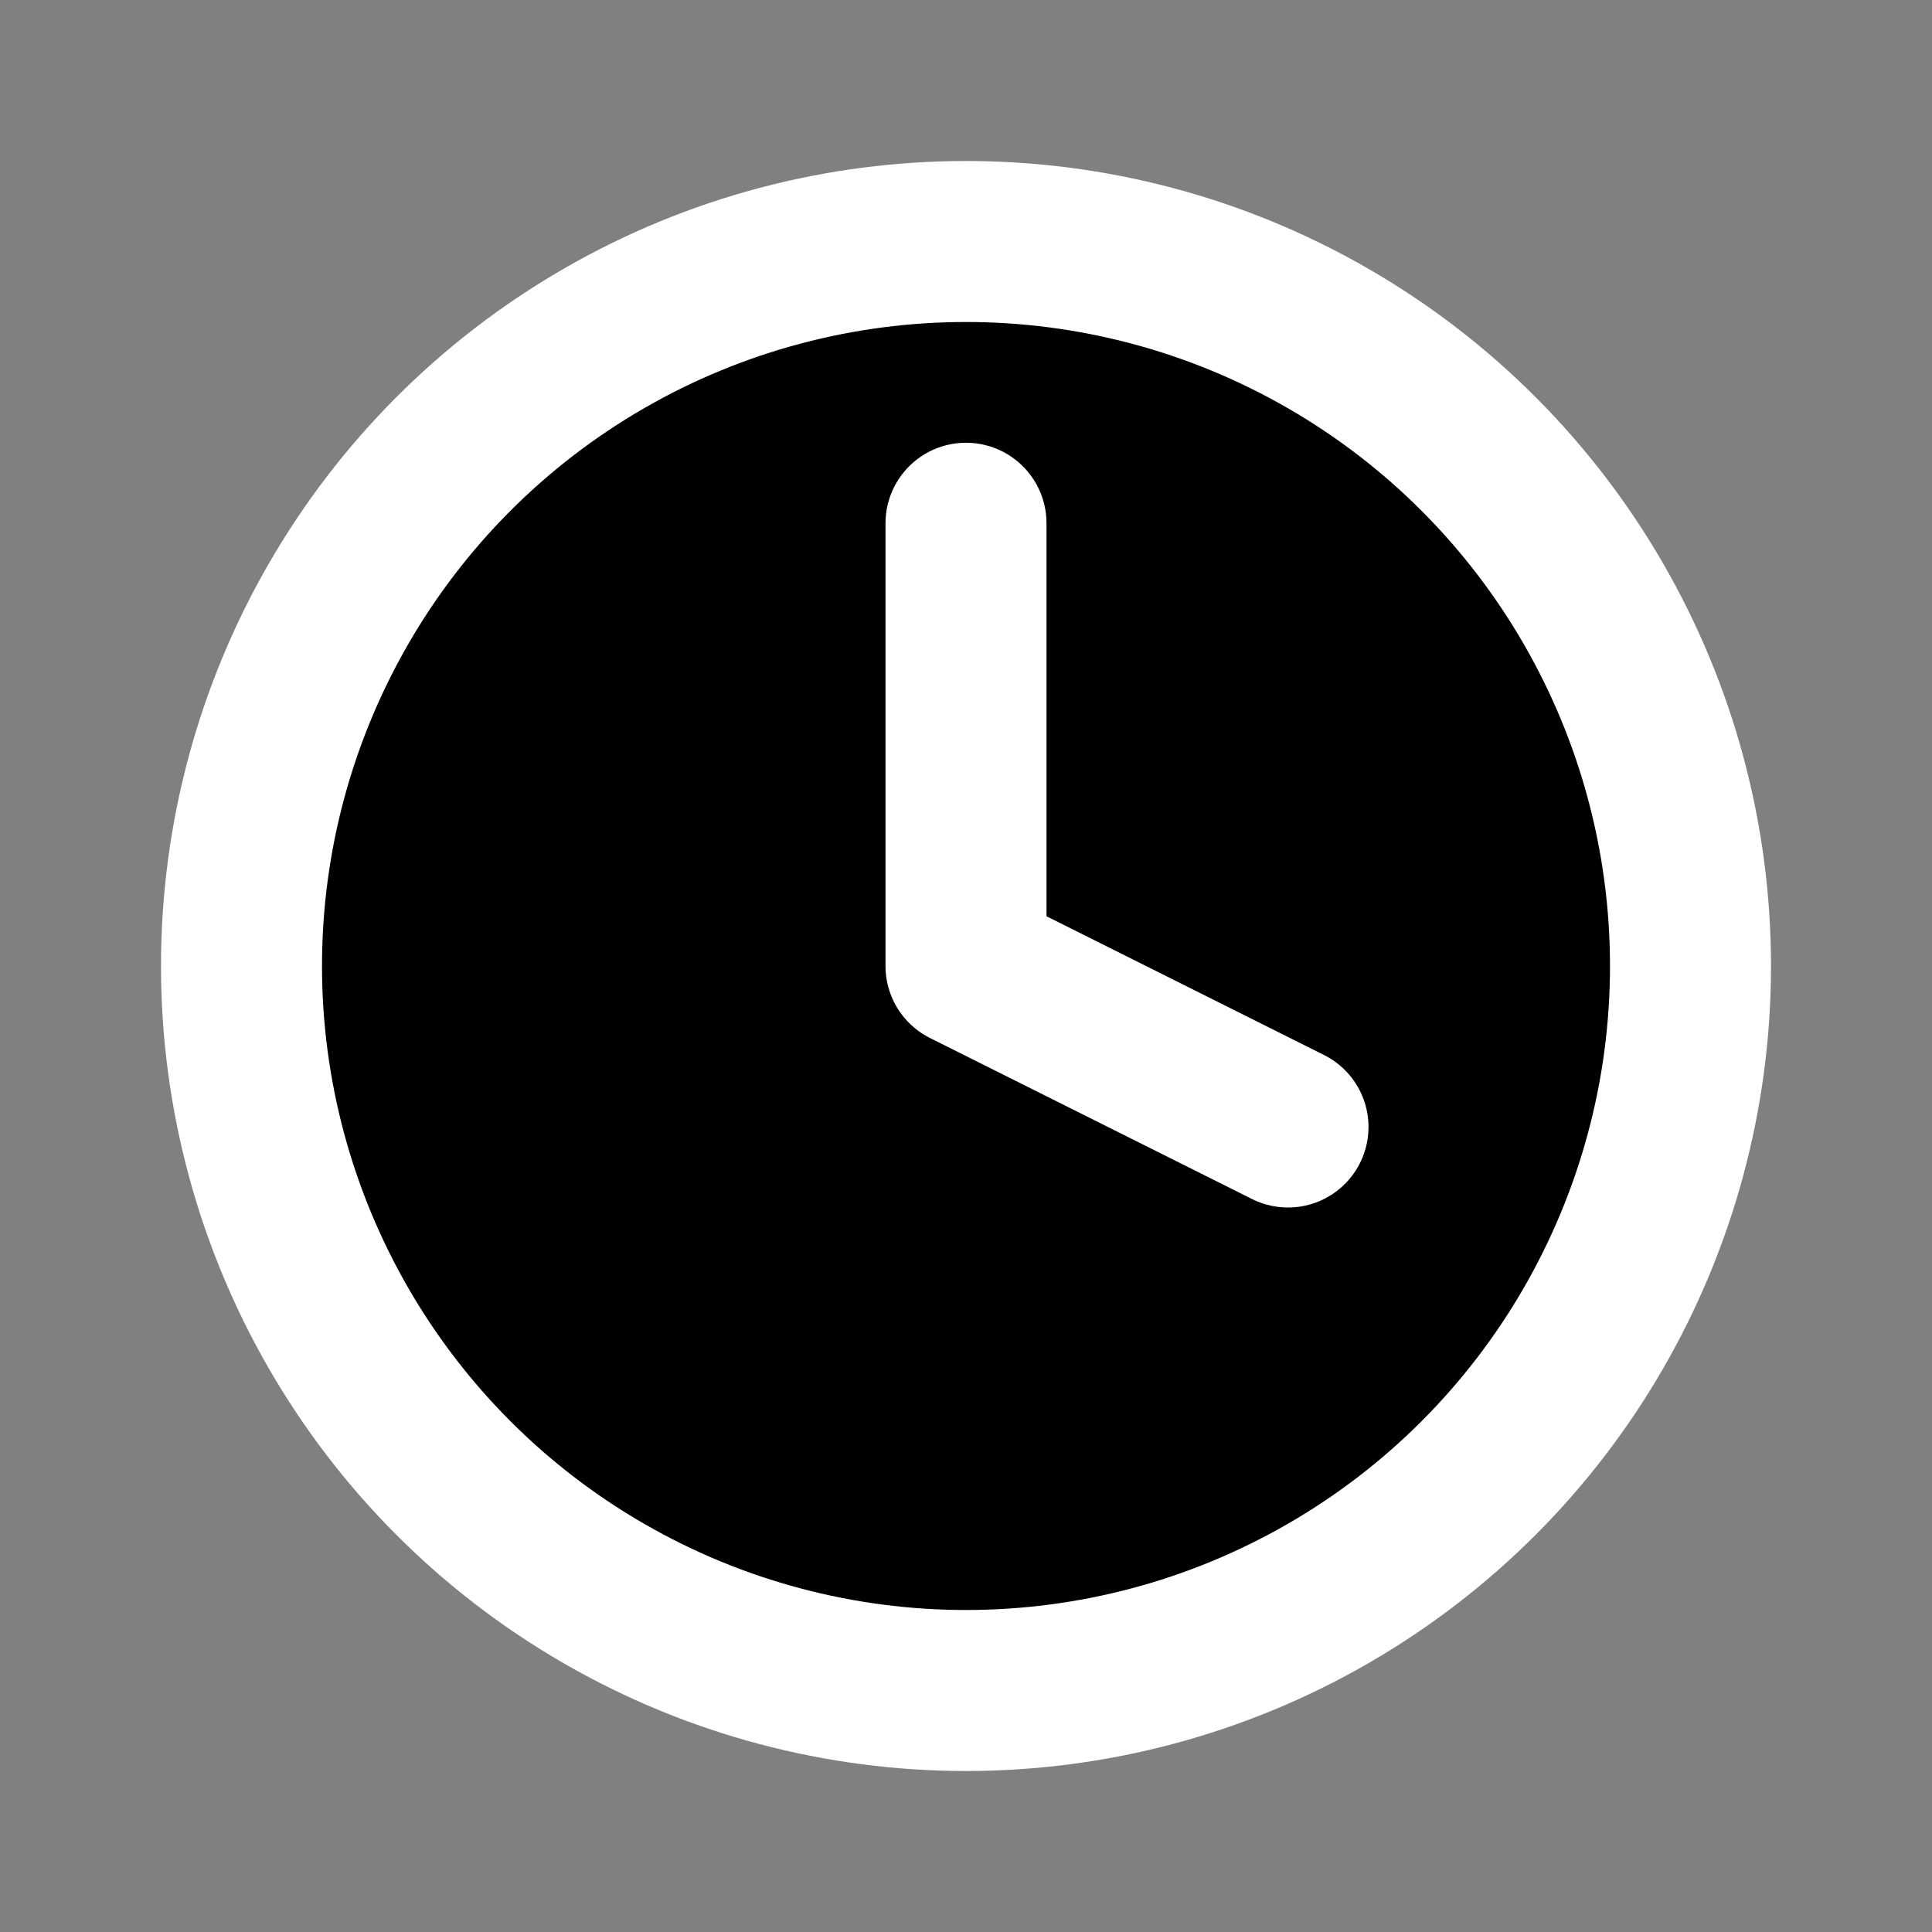
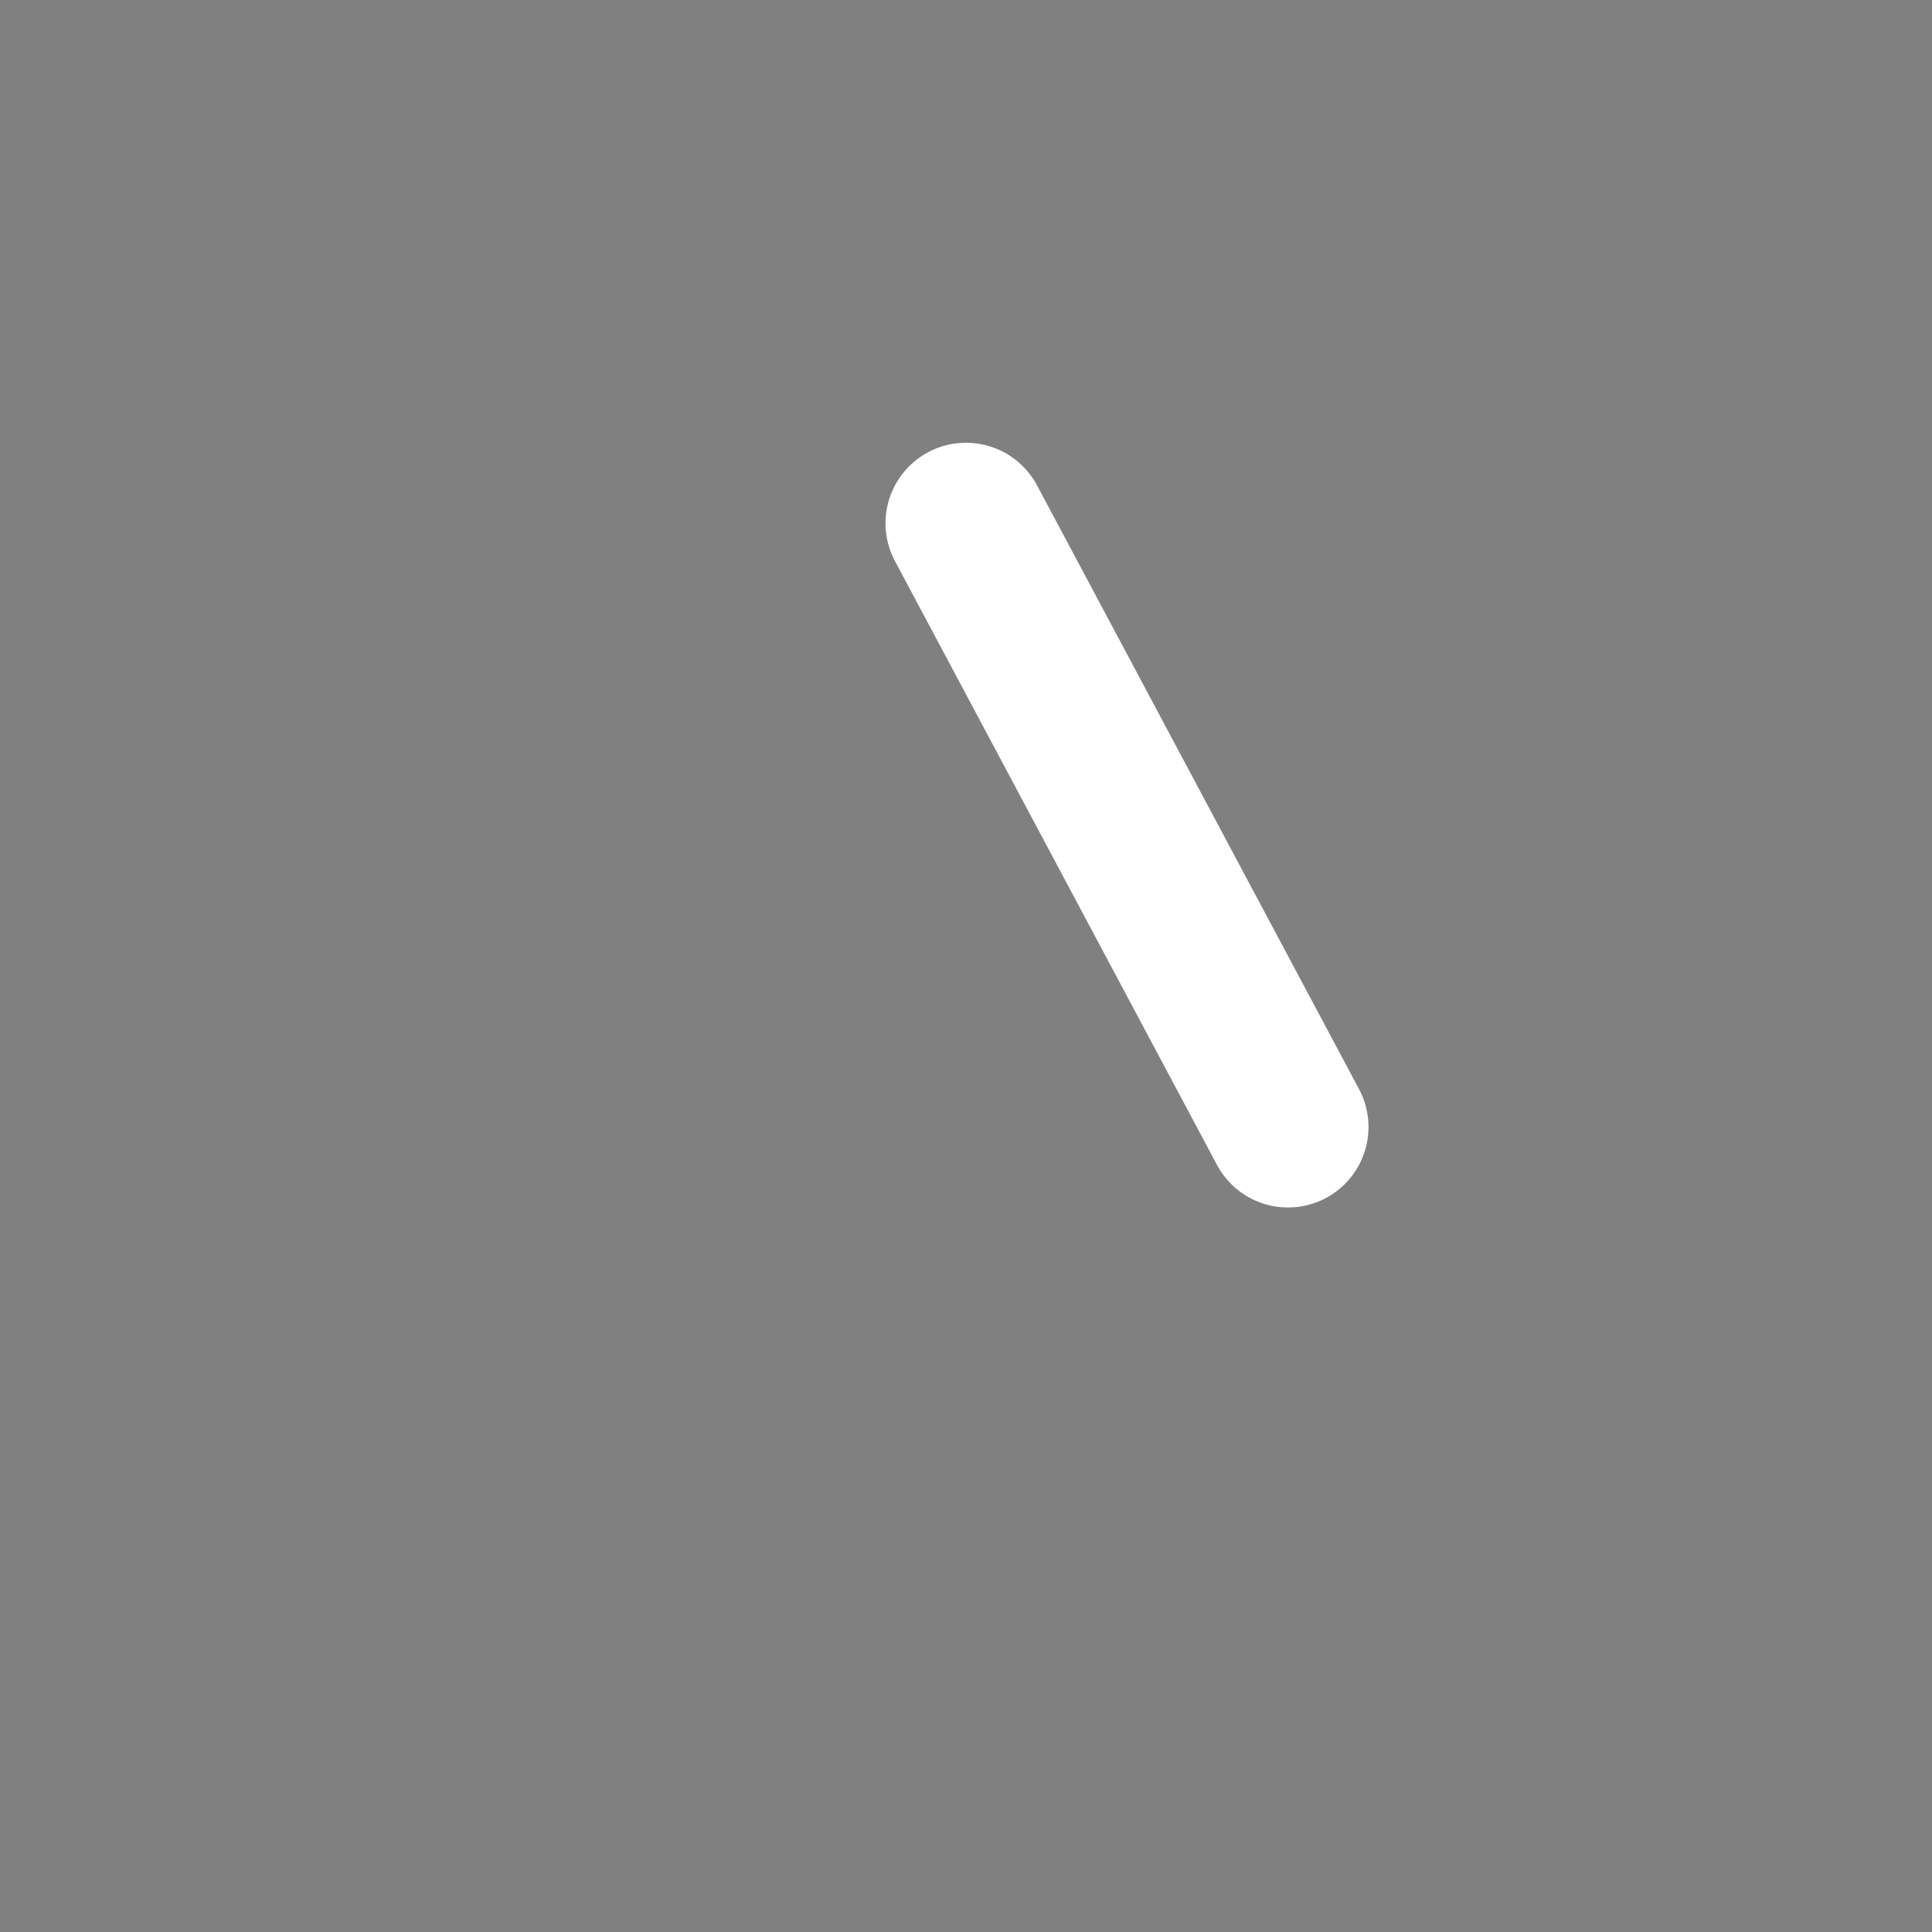
<svg xmlns="http://www.w3.org/2000/svg" width="800px" height="800px" viewBox="0 0 24 24" fill="#000">
  <rect x="0" y="0" width="24" height="24" fill="#808080" stroke="none" />
-   <circle cx="12" cy="12" r="9" stroke="#fff" stroke-width="2" stroke-linecap="round" stroke-linejoin="round" />
-   <path d="M12 6.5V12L16 14" stroke="#fff" stroke-width="2" stroke-linecap="round" stroke-linejoin="round" />
+   <path d="M12 6.5L16 14" stroke="#fff" stroke-width="2" stroke-linecap="round" stroke-linejoin="round" />
</svg>